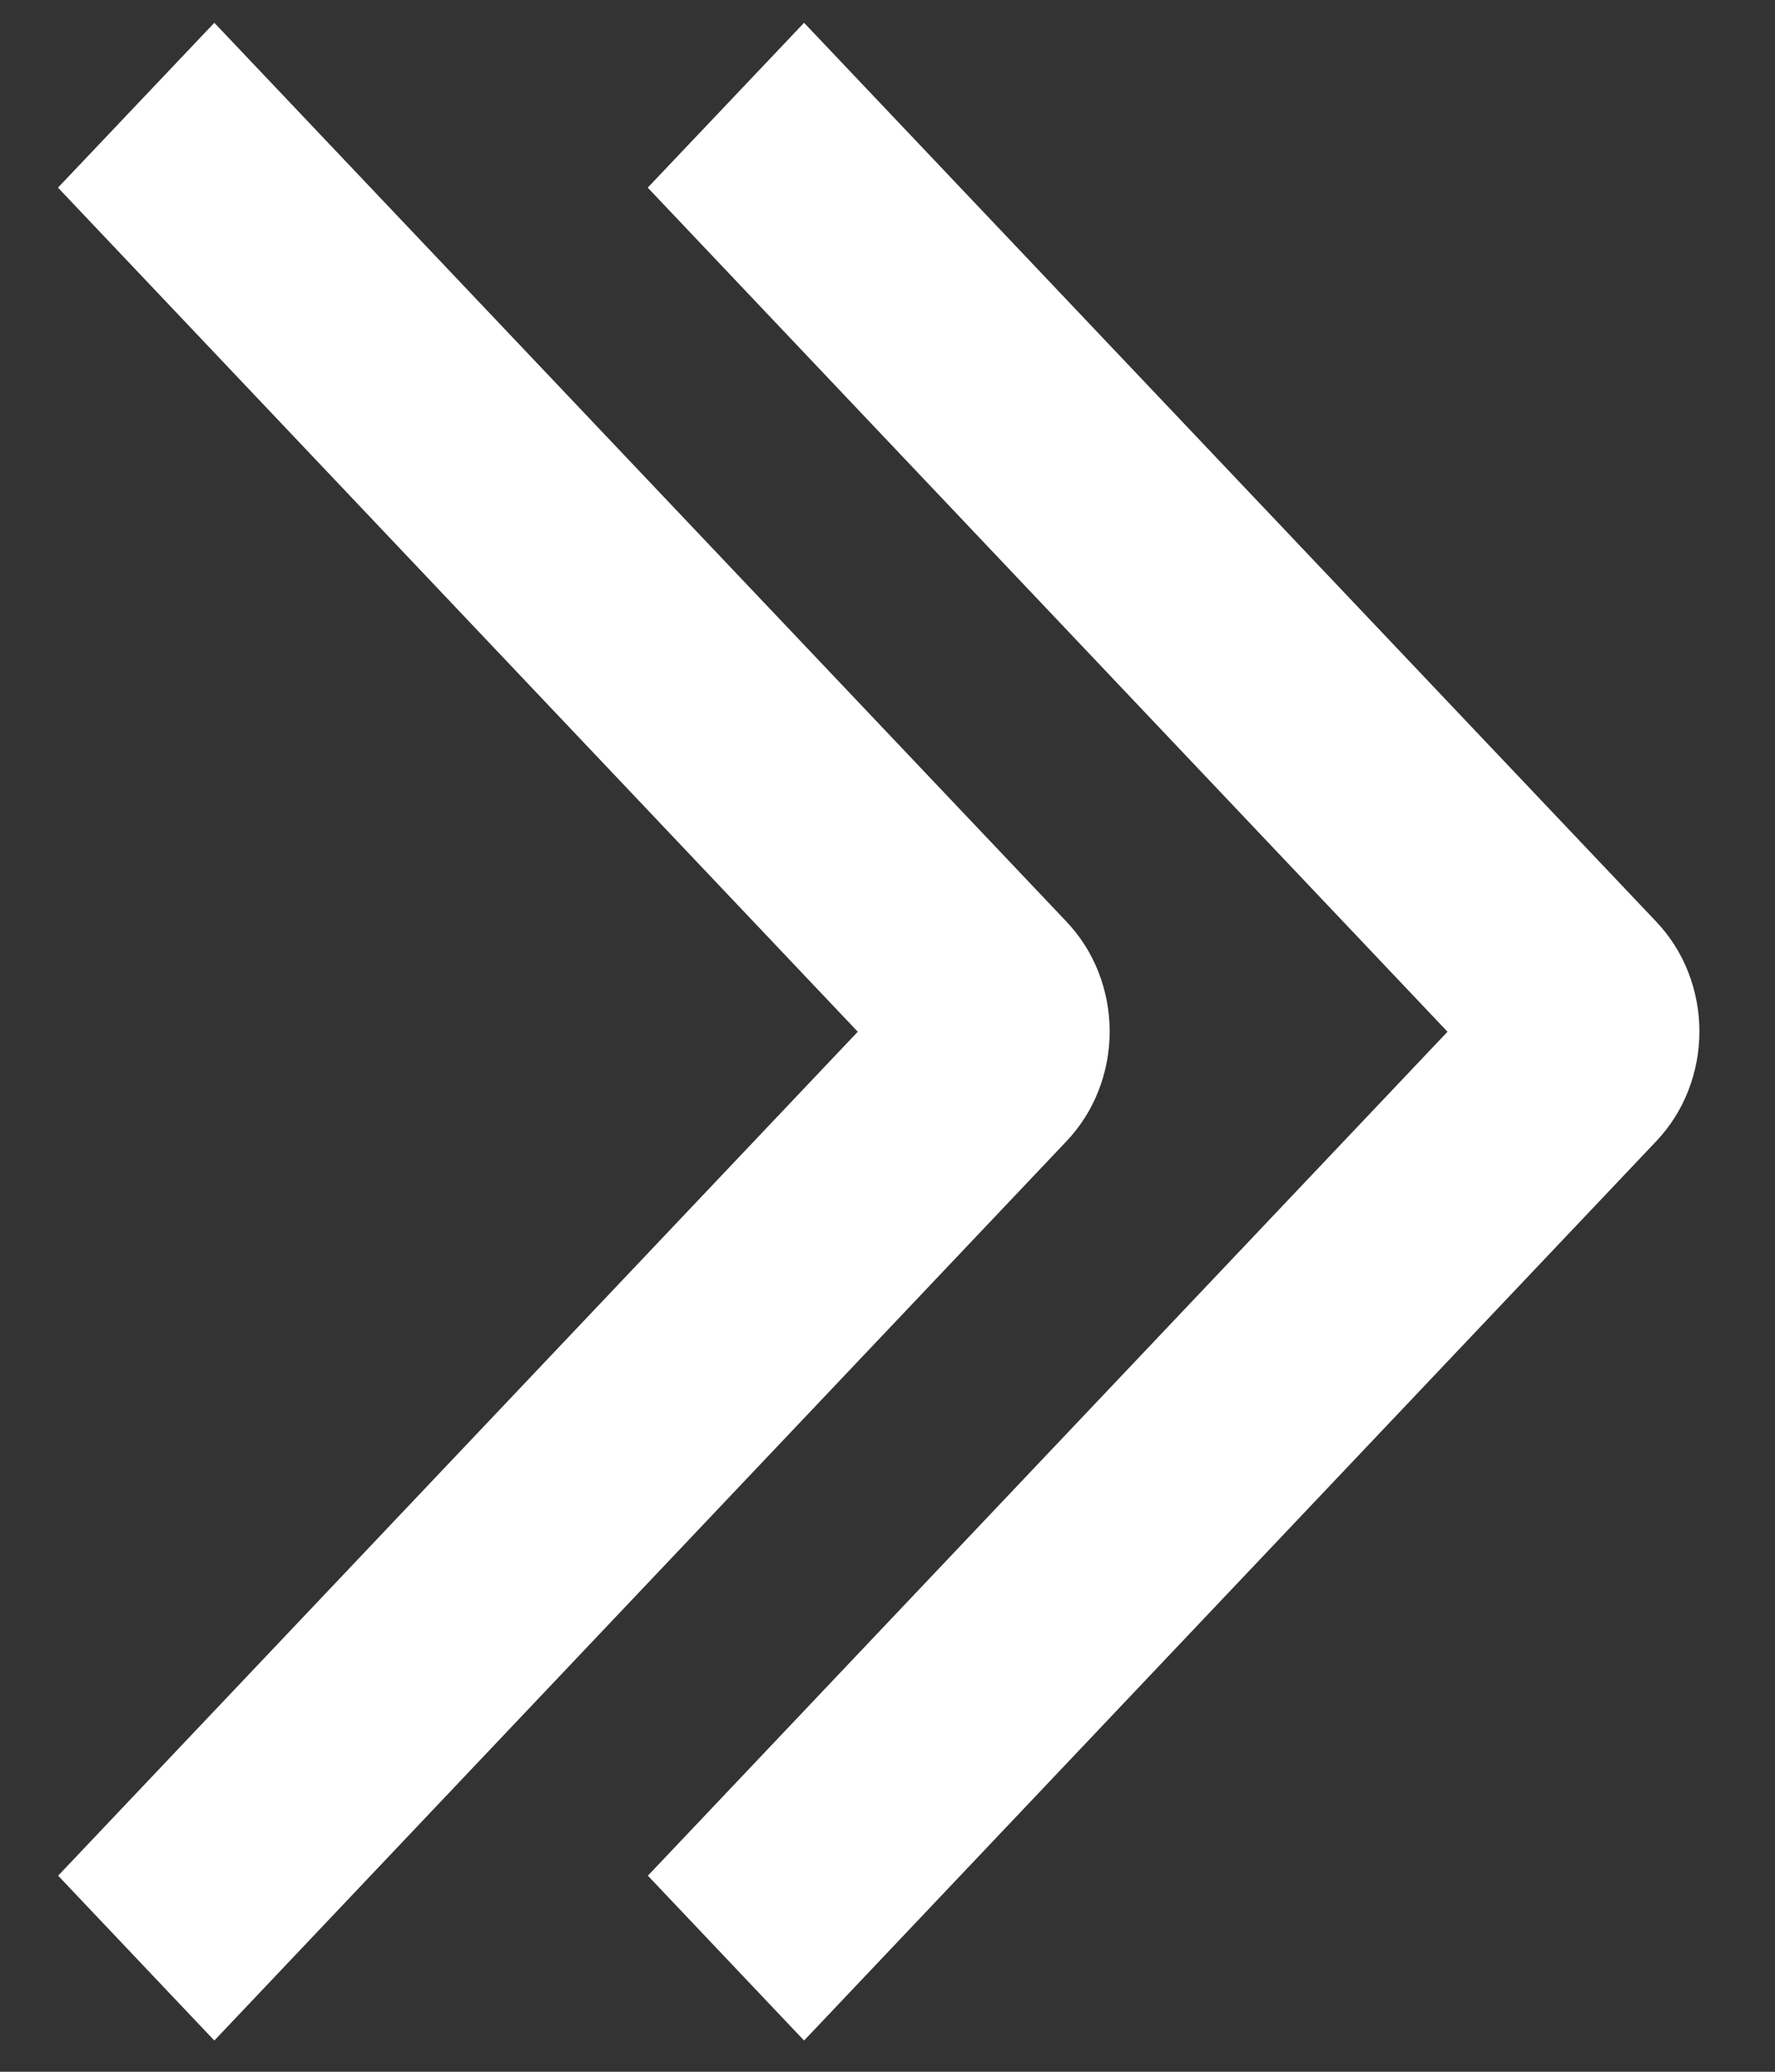
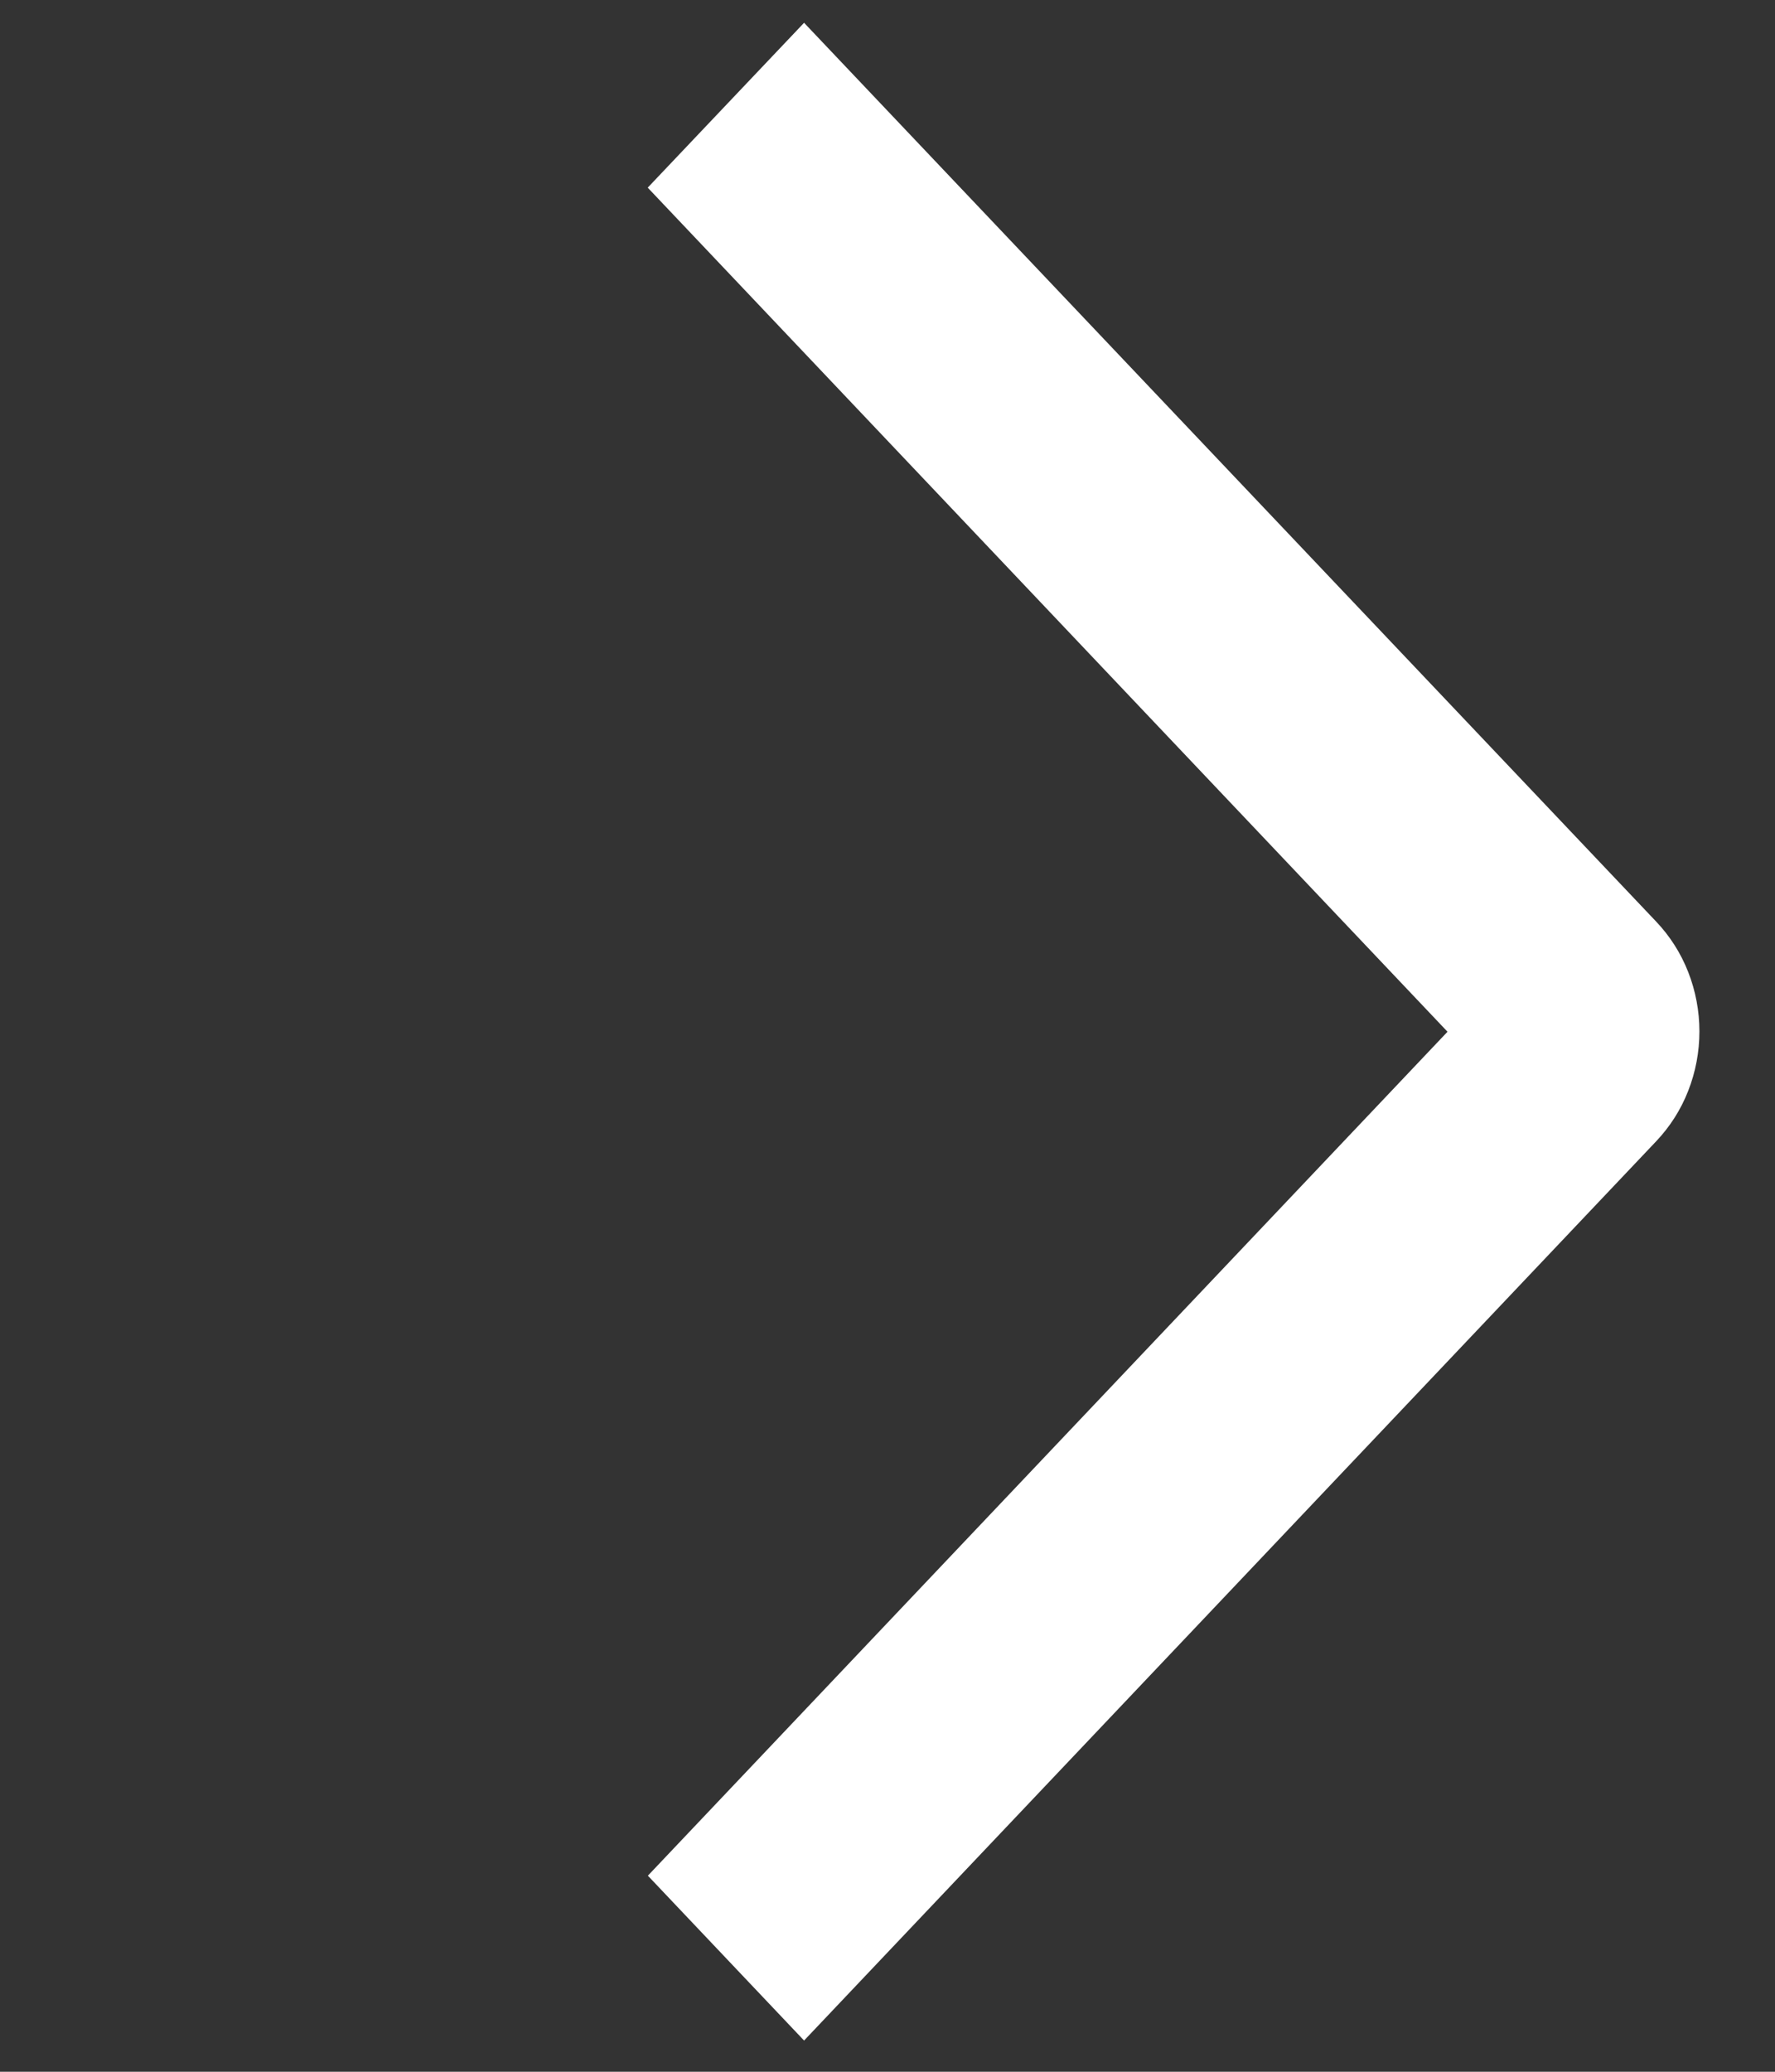
<svg xmlns="http://www.w3.org/2000/svg" width="12" height="14" viewBox="0 0 12 14" fill="none">
  <rect x="0" y="0" width="12" height="14" fill="#333333" stroke="none" />
  <path d="M4.379 1.268L5.436 0.154L11.196 6.227C11.289 6.325 11.363 6.44 11.413 6.568C11.463 6.695 11.489 6.832 11.489 6.97C11.489 7.108 11.463 7.245 11.413 7.372C11.363 7.5 11.289 7.615 11.196 7.713L5.436 13.789L4.38 12.675L9.786 6.972L4.379 1.268Z" fill="white" />
-   <path d="M0.392 1.268L1.449 0.154L7.209 6.227C7.302 6.325 7.376 6.44 7.426 6.568C7.476 6.695 7.502 6.832 7.502 6.97C7.502 7.108 7.476 7.245 7.426 7.372C7.376 7.5 7.302 7.615 7.209 7.713L1.449 13.789L0.393 12.675L5.799 6.972L0.392 1.268Z" fill="white" />
</svg>